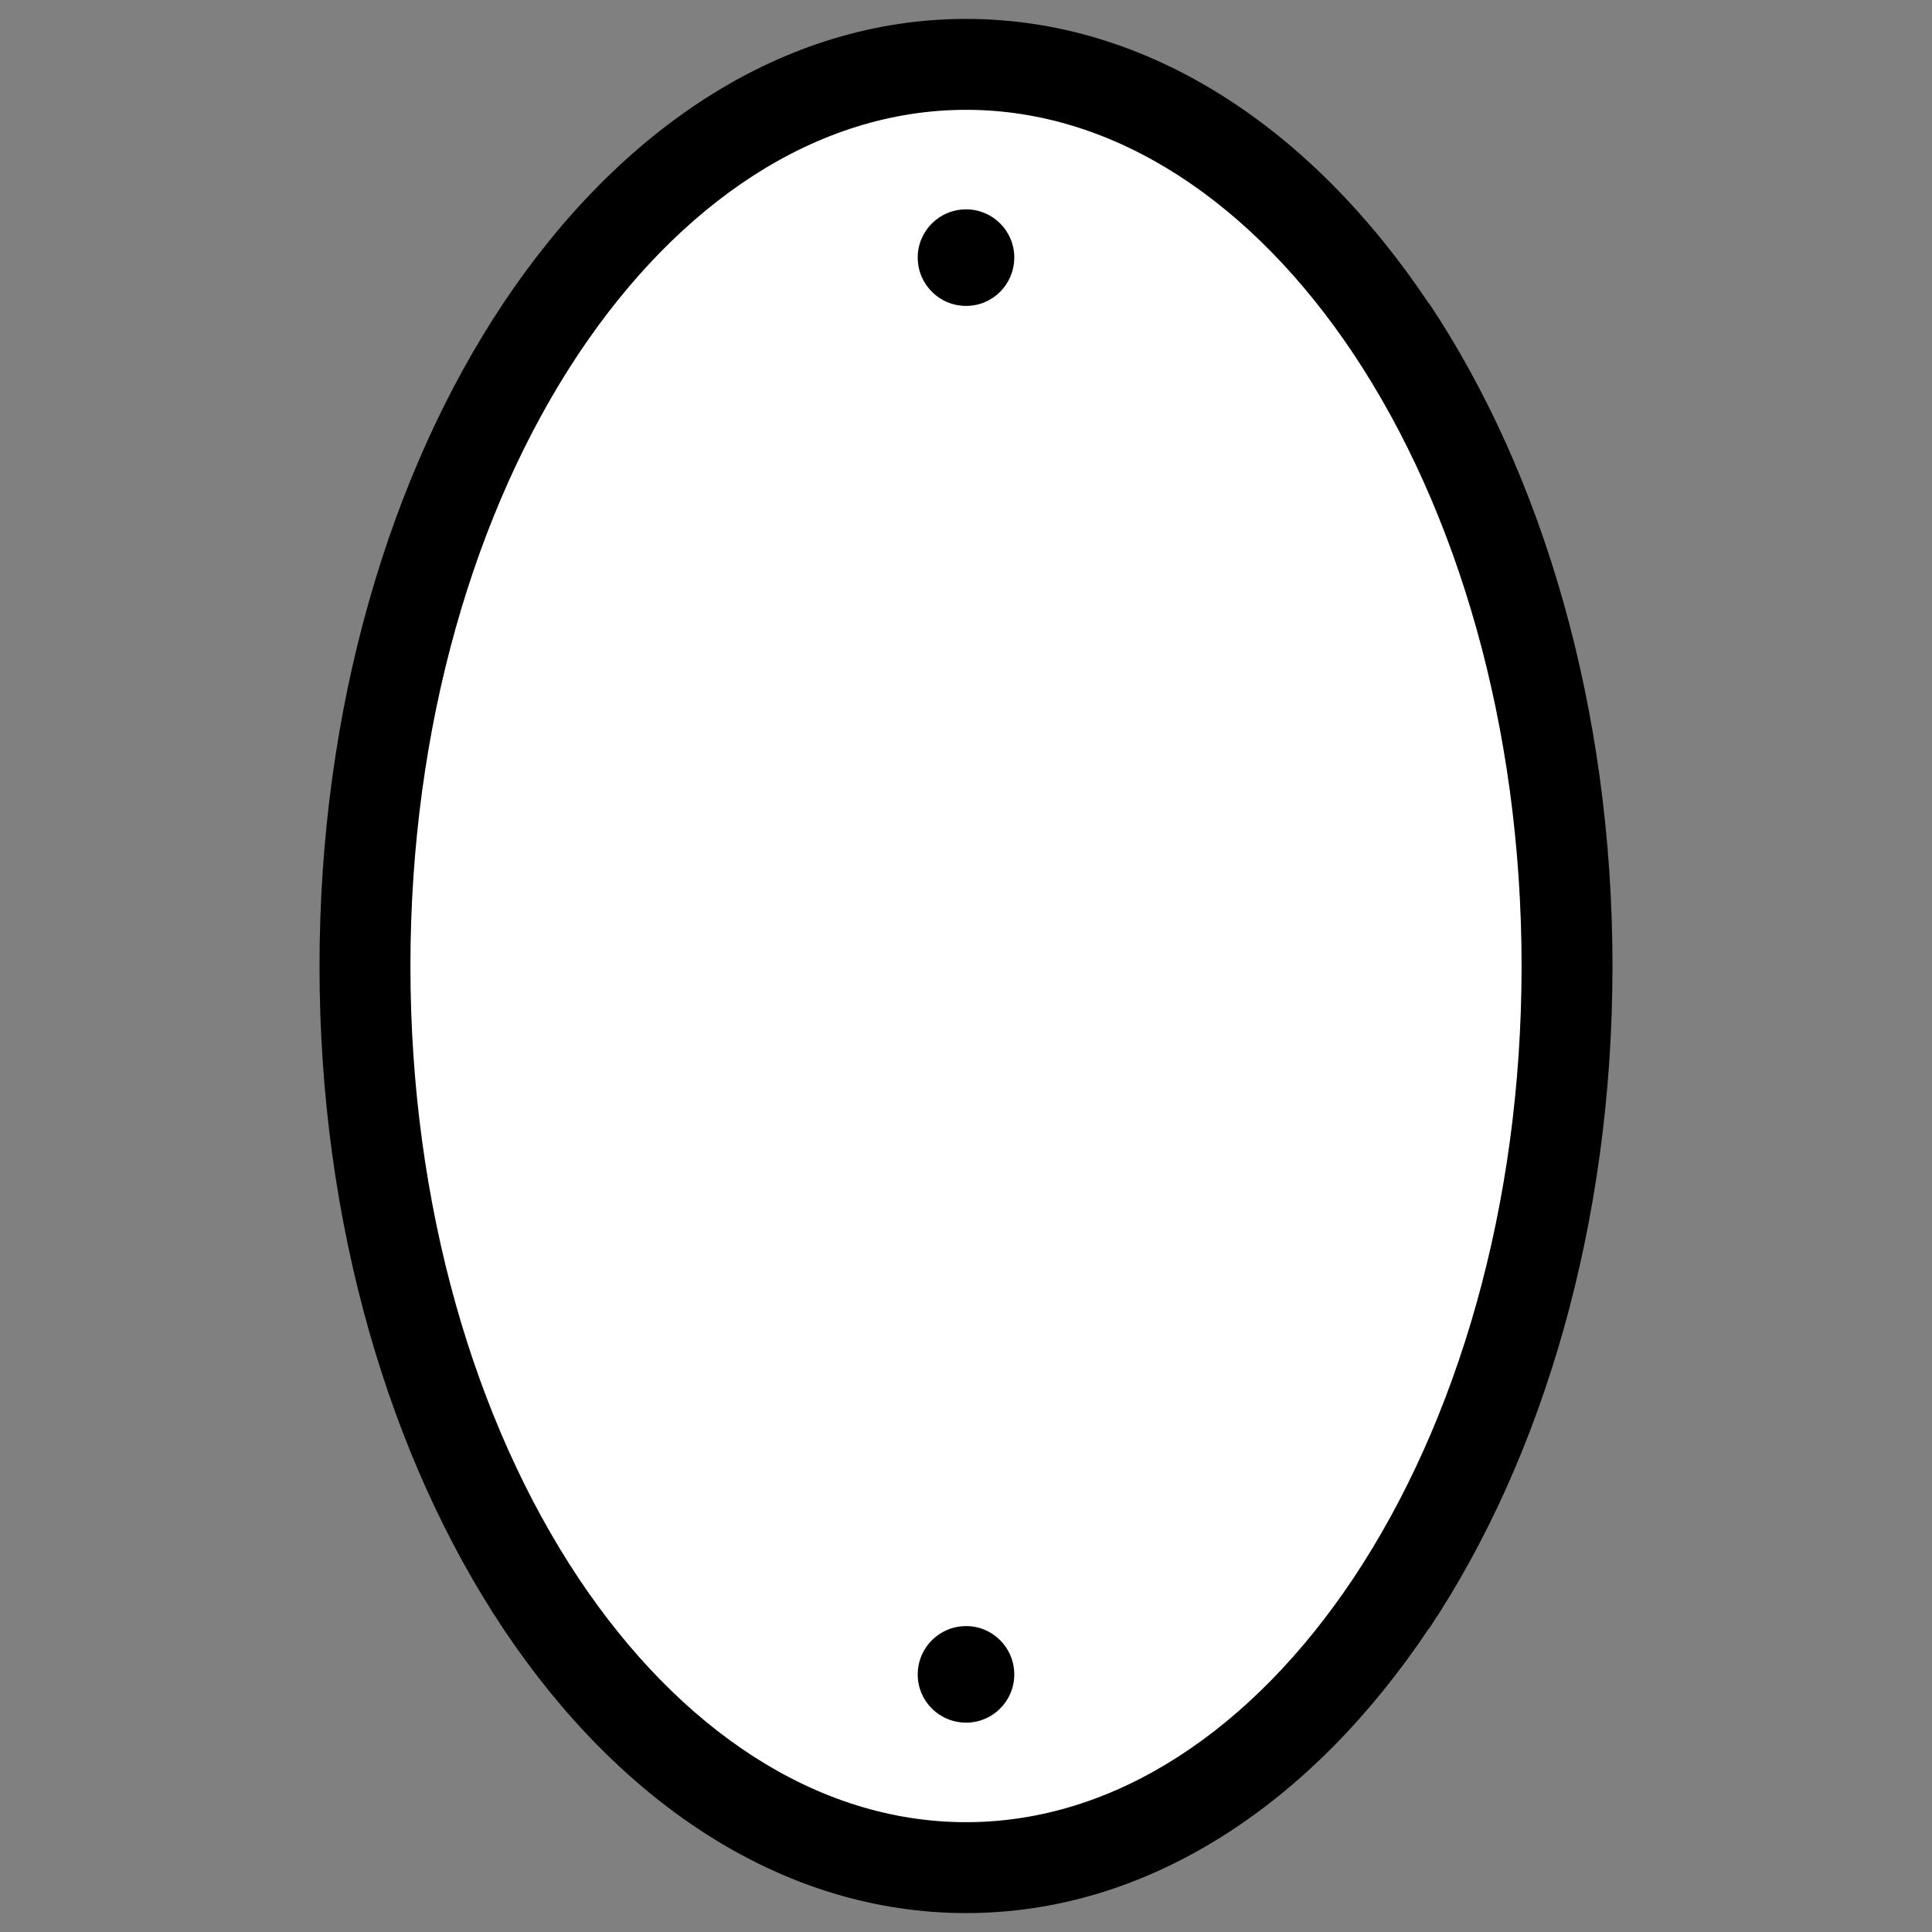
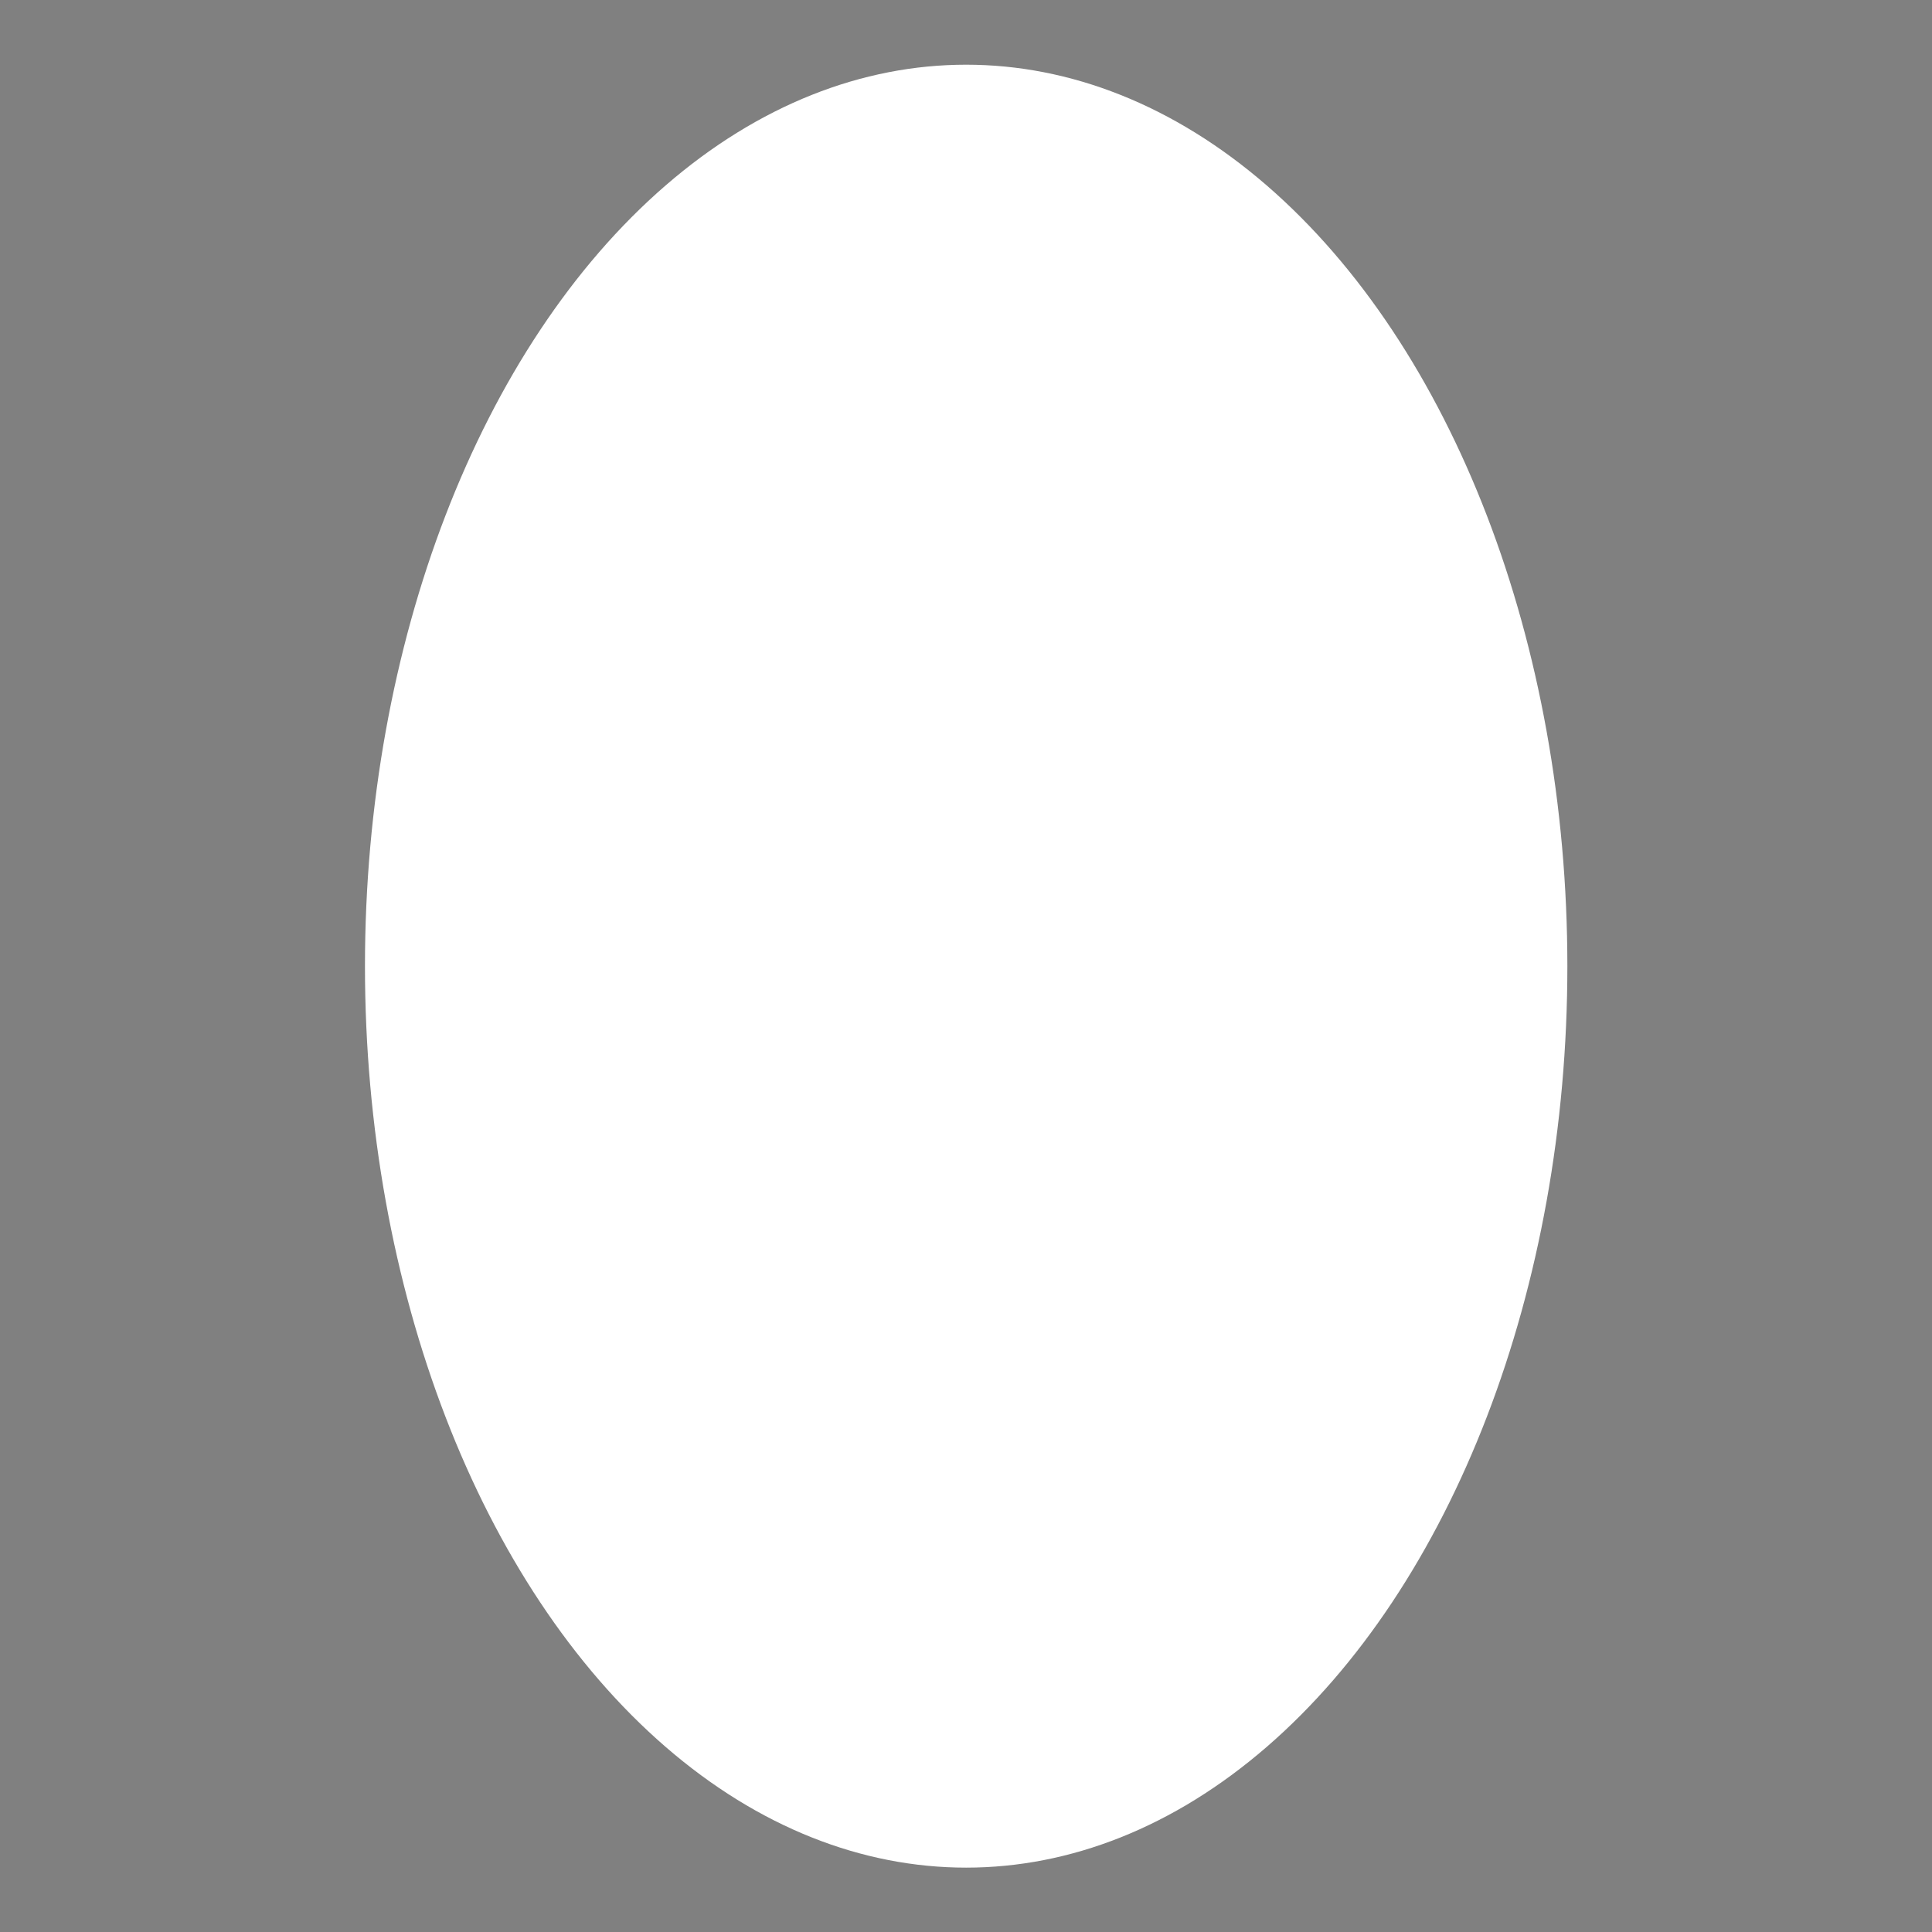
<svg xmlns="http://www.w3.org/2000/svg" xml:space="preserve" width="256px" height="256px" version="1.1" style="shape-rendering:geometricPrecision; text-rendering:geometricPrecision; image-rendering:optimizeQuality; fill-rule:evenodd; clip-rule:evenodd" viewBox="0 0 58.23 58.23">
  <rect x="0" y="0" width="58.23" height="58.23" fill="#808080" stroke="none" />
  <defs>
    <style type="text/css">
   
    .fil0 {fill:none}
    .fil1 {fill:white}
    .fil2 {fill:black;fill-rule:nonzero}
   
  </style>
  </defs>
  <g id="Layer_x0020_1">
    <g id="icon-p2-oval">
      <rect class="fil0" width="58.23" height="58.23" />
      <ellipse class="fil1" cx="29.12" cy="29.12" rx="18.12" ry="27.17" />
-       <path class="fil2" d="M29.12 0.57c5.48,0 10.41,3.28 13.94,8.57l0.01 0c3.42,5.13 5.53,12.2 5.53,19.98 0,7.78 -2.11,14.84 -5.53,19.97l-0.01 0c-3.53,5.29 -8.46,8.57 -13.94,8.57 -5.49,0 -10.42,-3.28 -13.95,-8.57l0 0c-3.42,-5.13 -5.54,-12.19 -5.54,-19.97 0,-7.78 2.12,-14.85 5.54,-19.98l0 0c3.53,-5.29 8.46,-8.57 13.95,-8.57zm11.67 10.09c-3.03,-4.54 -7.16,-7.35 -11.67,-7.35 -4.52,0 -8.65,2.81 -11.68,7.35l0 0c-3.13,4.7 -5.07,11.23 -5.07,18.46 0,7.22 1.94,13.75 5.07,18.45l0 0c3.03,4.54 7.16,7.35 11.68,7.35 4.51,0 8.64,-2.81 11.67,-7.35l0 0c3.13,-4.7 5.07,-11.23 5.07,-18.45 0,-7.23 -1.94,-13.76 -5.07,-18.46l0 0zm-11.67 -4.35c0.8,0 1.45,0.65 1.45,1.45 0,0.81 -0.65,1.46 -1.45,1.46 -0.81,0 -1.46,-0.65 -1.46,-1.46 0,-0.8 0.65,-1.45 1.46,-1.45zm0 42.7c0.8,0 1.45,0.65 1.45,1.46 0,0.8 -0.65,1.45 -1.45,1.45 -0.81,0 -1.46,-0.65 -1.46,-1.45 0,-0.81 0.65,-1.46 1.46,-1.46z" />
    </g>
  </g>
</svg>